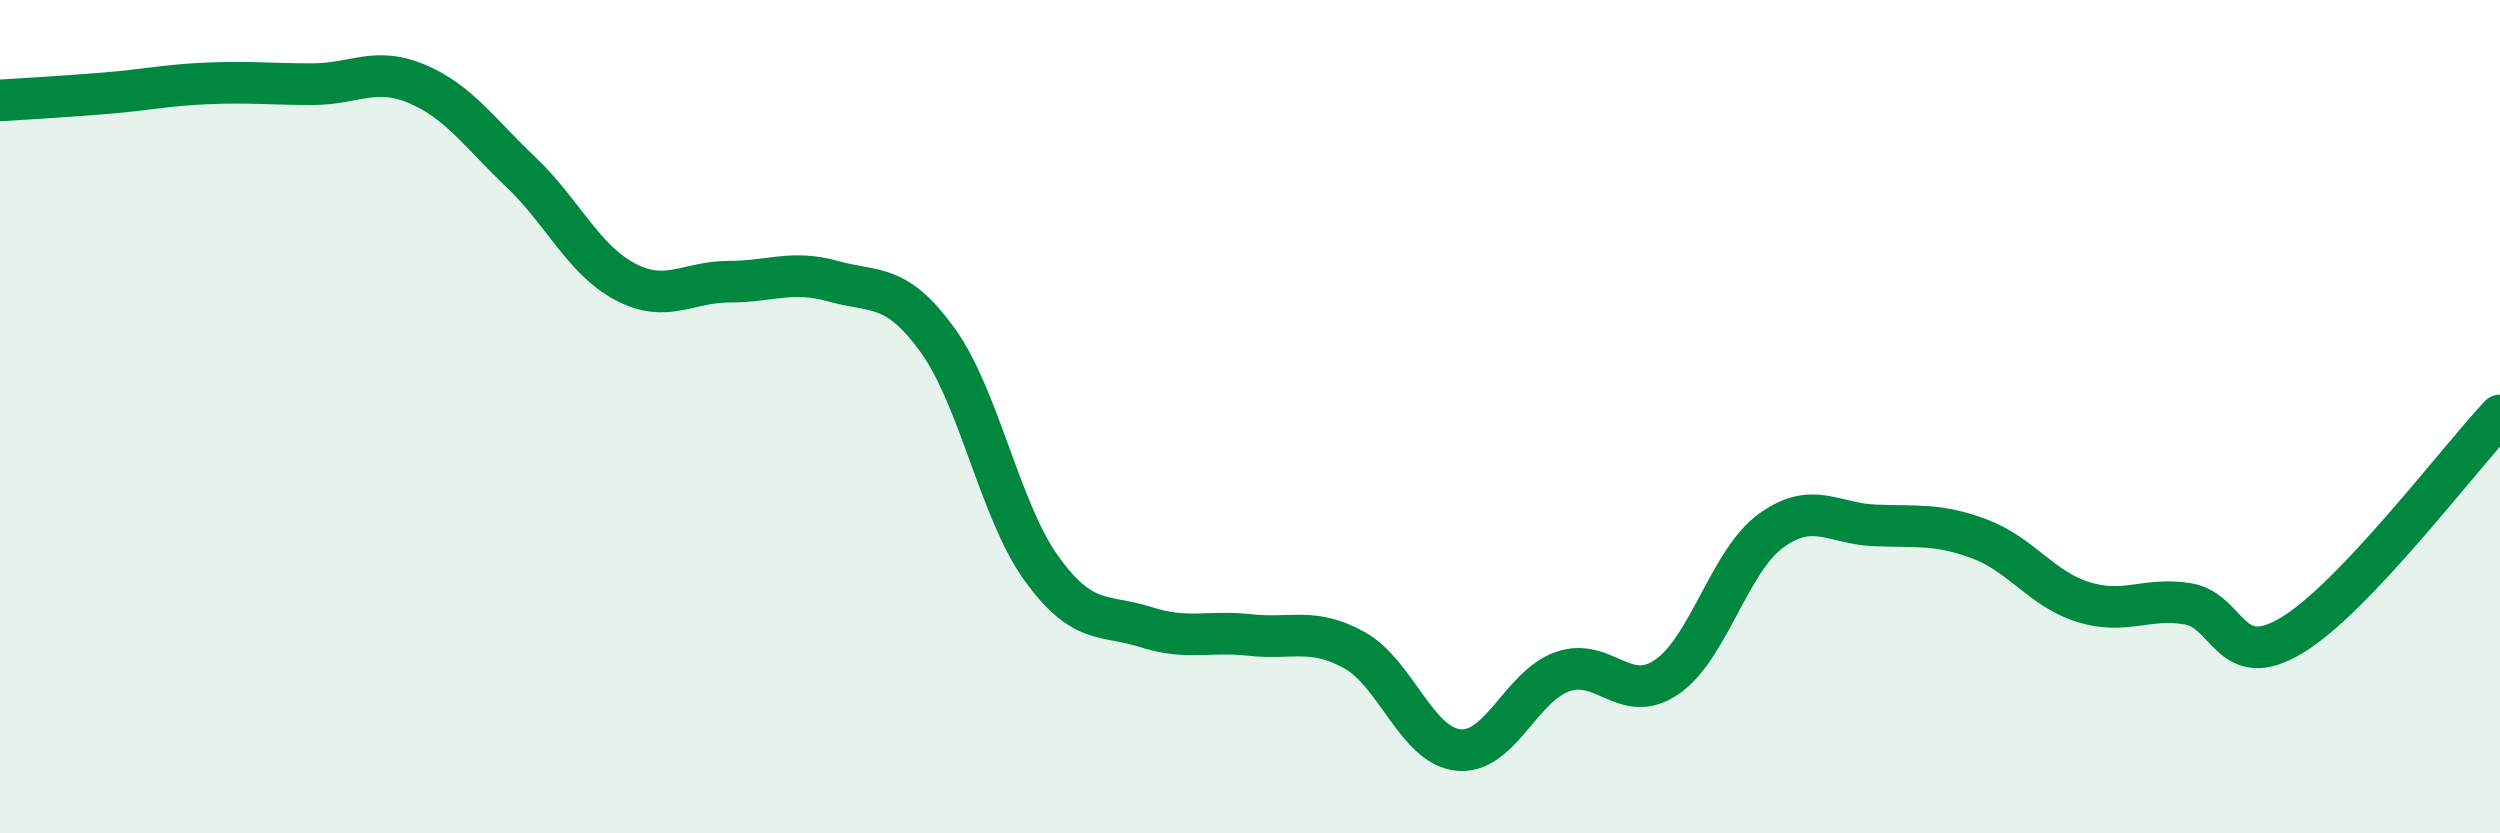
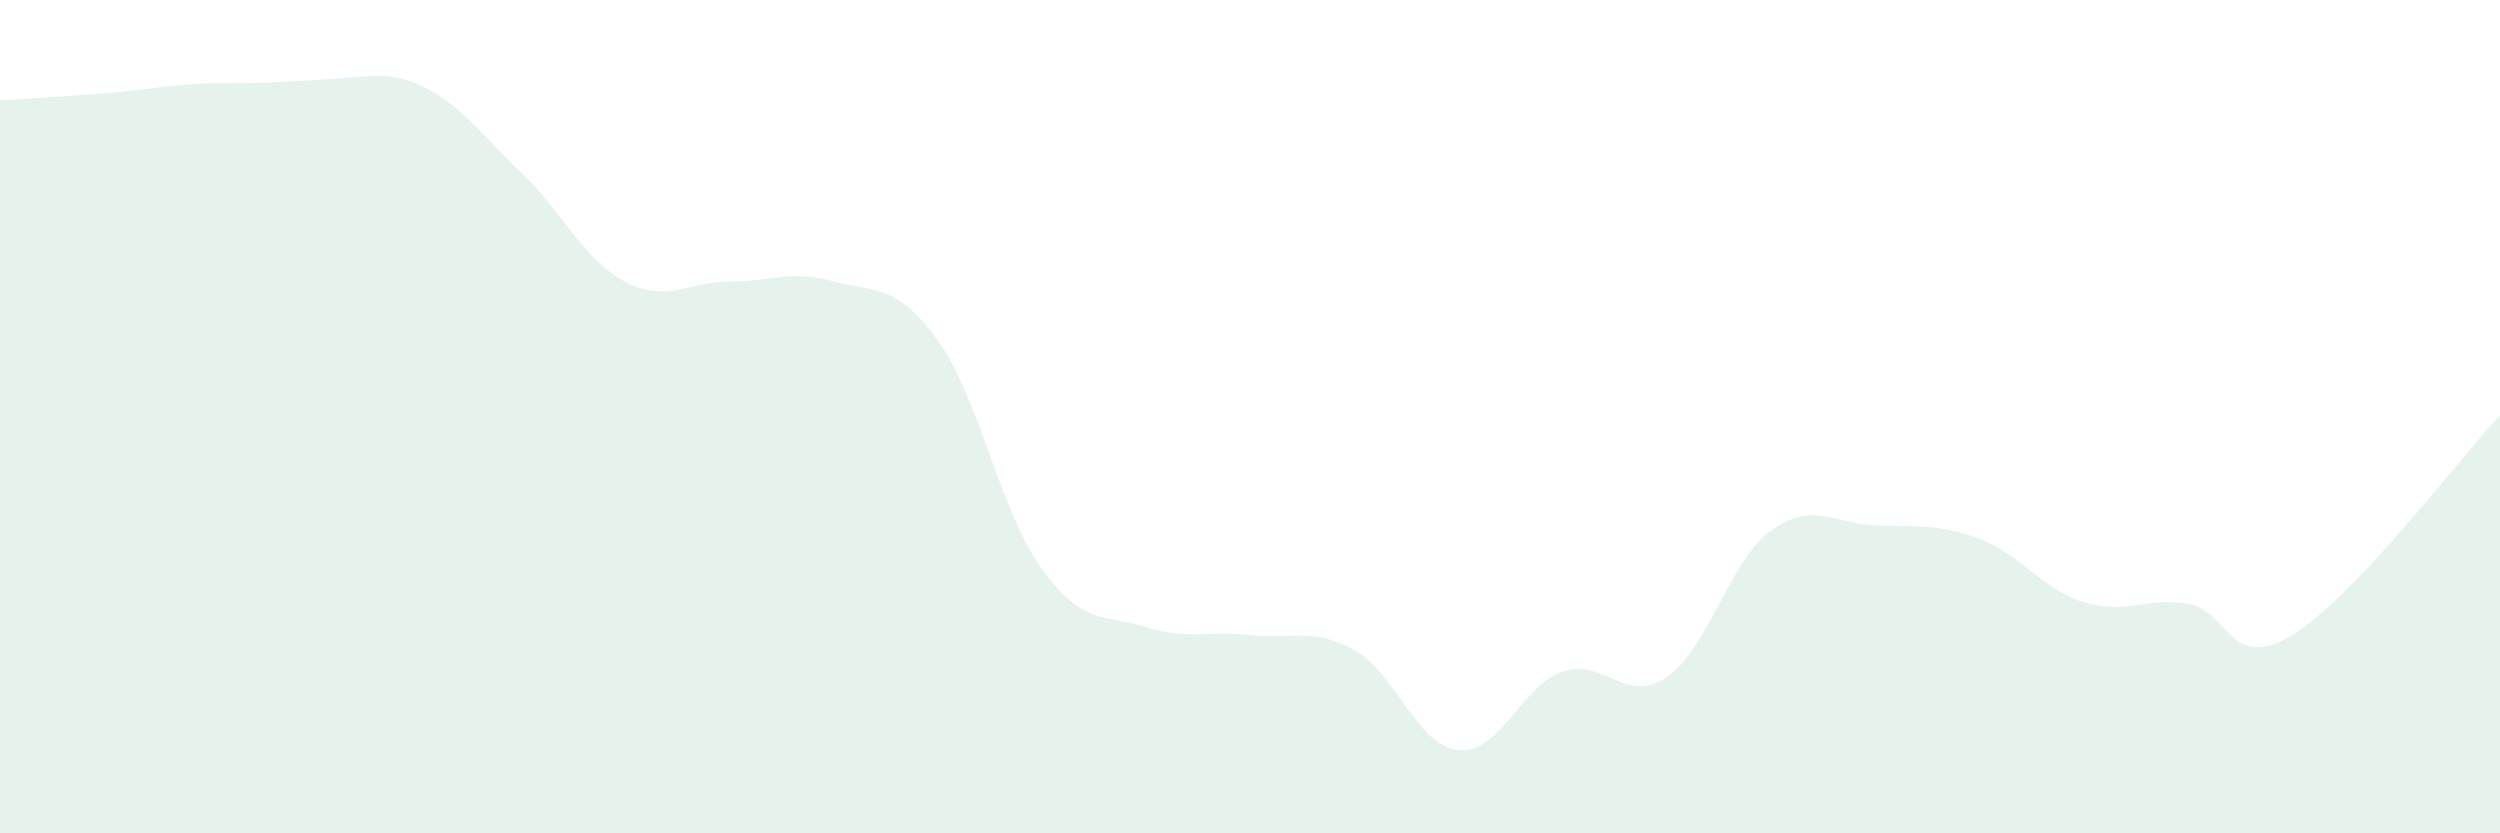
<svg xmlns="http://www.w3.org/2000/svg" width="60" height="20" viewBox="0 0 60 20">
-   <path d="M 0,2.41 C 0.5,2.38 1.5,2.32 2.5,2.24 C 3.5,2.16 4,2.04 5,2 C 6,1.96 6.5,2.02 7.5,2.02 C 8.5,2.02 9,1.59 10,2.01 C 11,2.43 11.5,3.18 12.5,4.13 C 13.5,5.08 14,6.23 15,6.76 C 16,7.29 16.5,6.76 17.5,6.76 C 18.5,6.76 19,6.47 20,6.75 C 21,7.03 21.5,6.78 22.5,8.16 C 23.5,9.54 24,12.27 25,13.65 C 26,15.03 26.5,14.73 27.5,15.05 C 28.5,15.37 29,15.13 30,15.24 C 31,15.35 31.5,15.05 32.5,15.6 C 33.5,16.15 34,17.9 35,18 C 36,18.1 36.5,16.47 37.5,16.12 C 38.5,15.77 39,16.93 40,16.25 C 41,15.57 41.5,13.47 42.5,12.74 C 43.5,12.01 44,12.57 45,12.61 C 46,12.65 46.5,12.56 47.5,12.93 C 48.5,13.3 49,14.14 50,14.45 C 51,14.76 51.5,14.33 52.5,14.49 C 53.5,14.65 53.5,16.15 55,15.25 C 56.5,14.35 59,11.03 60,9.97L60 20L0 20Z" fill="#008740" opacity="0.1" stroke-linecap="round" stroke-linejoin="round" />
-   <path d="M 0,2.41 C 0.5,2.38 1.5,2.32 2.5,2.24 C 3.5,2.16 4,2.04 5,2 C 6,1.96 6.5,2.02 7.5,2.02 C 8.5,2.02 9,1.59 10,2.01 C 11,2.43 11.5,3.18 12.5,4.13 C 13.5,5.08 14,6.23 15,6.76 C 16,7.29 16.5,6.76 17.5,6.76 C 18.5,6.76 19,6.47 20,6.75 C 21,7.03 21.5,6.78 22.5,8.16 C 23.5,9.54 24,12.27 25,13.65 C 26,15.03 26.5,14.73 27.5,15.05 C 28.5,15.37 29,15.13 30,15.24 C 31,15.35 31.5,15.05 32.5,15.6 C 33.5,16.15 34,17.9 35,18 C 36,18.1 36.5,16.47 37.5,16.12 C 38.5,15.77 39,16.93 40,16.25 C 41,15.57 41.5,13.47 42.5,12.74 C 43.5,12.01 44,12.57 45,12.61 C 46,12.65 46.5,12.56 47.5,12.93 C 48.5,13.3 49,14.14 50,14.45 C 51,14.76 51.5,14.33 52.5,14.49 C 53.5,14.65 53.5,16.15 55,15.25 C 56.5,14.35 59,11.03 60,9.97" stroke="#008740" stroke-width="1" fill="none" stroke-linecap="round" stroke-linejoin="round" />
+   <path d="M 0,2.41 C 0.5,2.38 1.5,2.32 2.5,2.24 C 3.5,2.16 4,2.04 5,2 C 8.5,2.02 9,1.59 10,2.01 C 11,2.43 11.5,3.18 12.5,4.13 C 13.5,5.08 14,6.23 15,6.76 C 16,7.29 16.5,6.76 17.5,6.76 C 18.5,6.76 19,6.47 20,6.75 C 21,7.03 21.5,6.78 22.5,8.16 C 23.5,9.54 24,12.27 25,13.65 C 26,15.03 26.5,14.73 27.5,15.05 C 28.5,15.37 29,15.13 30,15.24 C 31,15.35 31.5,15.05 32.5,15.6 C 33.5,16.15 34,17.9 35,18 C 36,18.1 36.5,16.47 37.5,16.12 C 38.5,15.77 39,16.93 40,16.25 C 41,15.57 41.5,13.47 42.5,12.74 C 43.5,12.01 44,12.57 45,12.61 C 46,12.65 46.5,12.56 47.5,12.93 C 48.5,13.3 49,14.14 50,14.45 C 51,14.76 51.5,14.33 52.5,14.49 C 53.5,14.65 53.5,16.15 55,15.25 C 56.5,14.35 59,11.03 60,9.97L60 20L0 20Z" fill="#008740" opacity="0.1" stroke-linecap="round" stroke-linejoin="round" />
</svg>